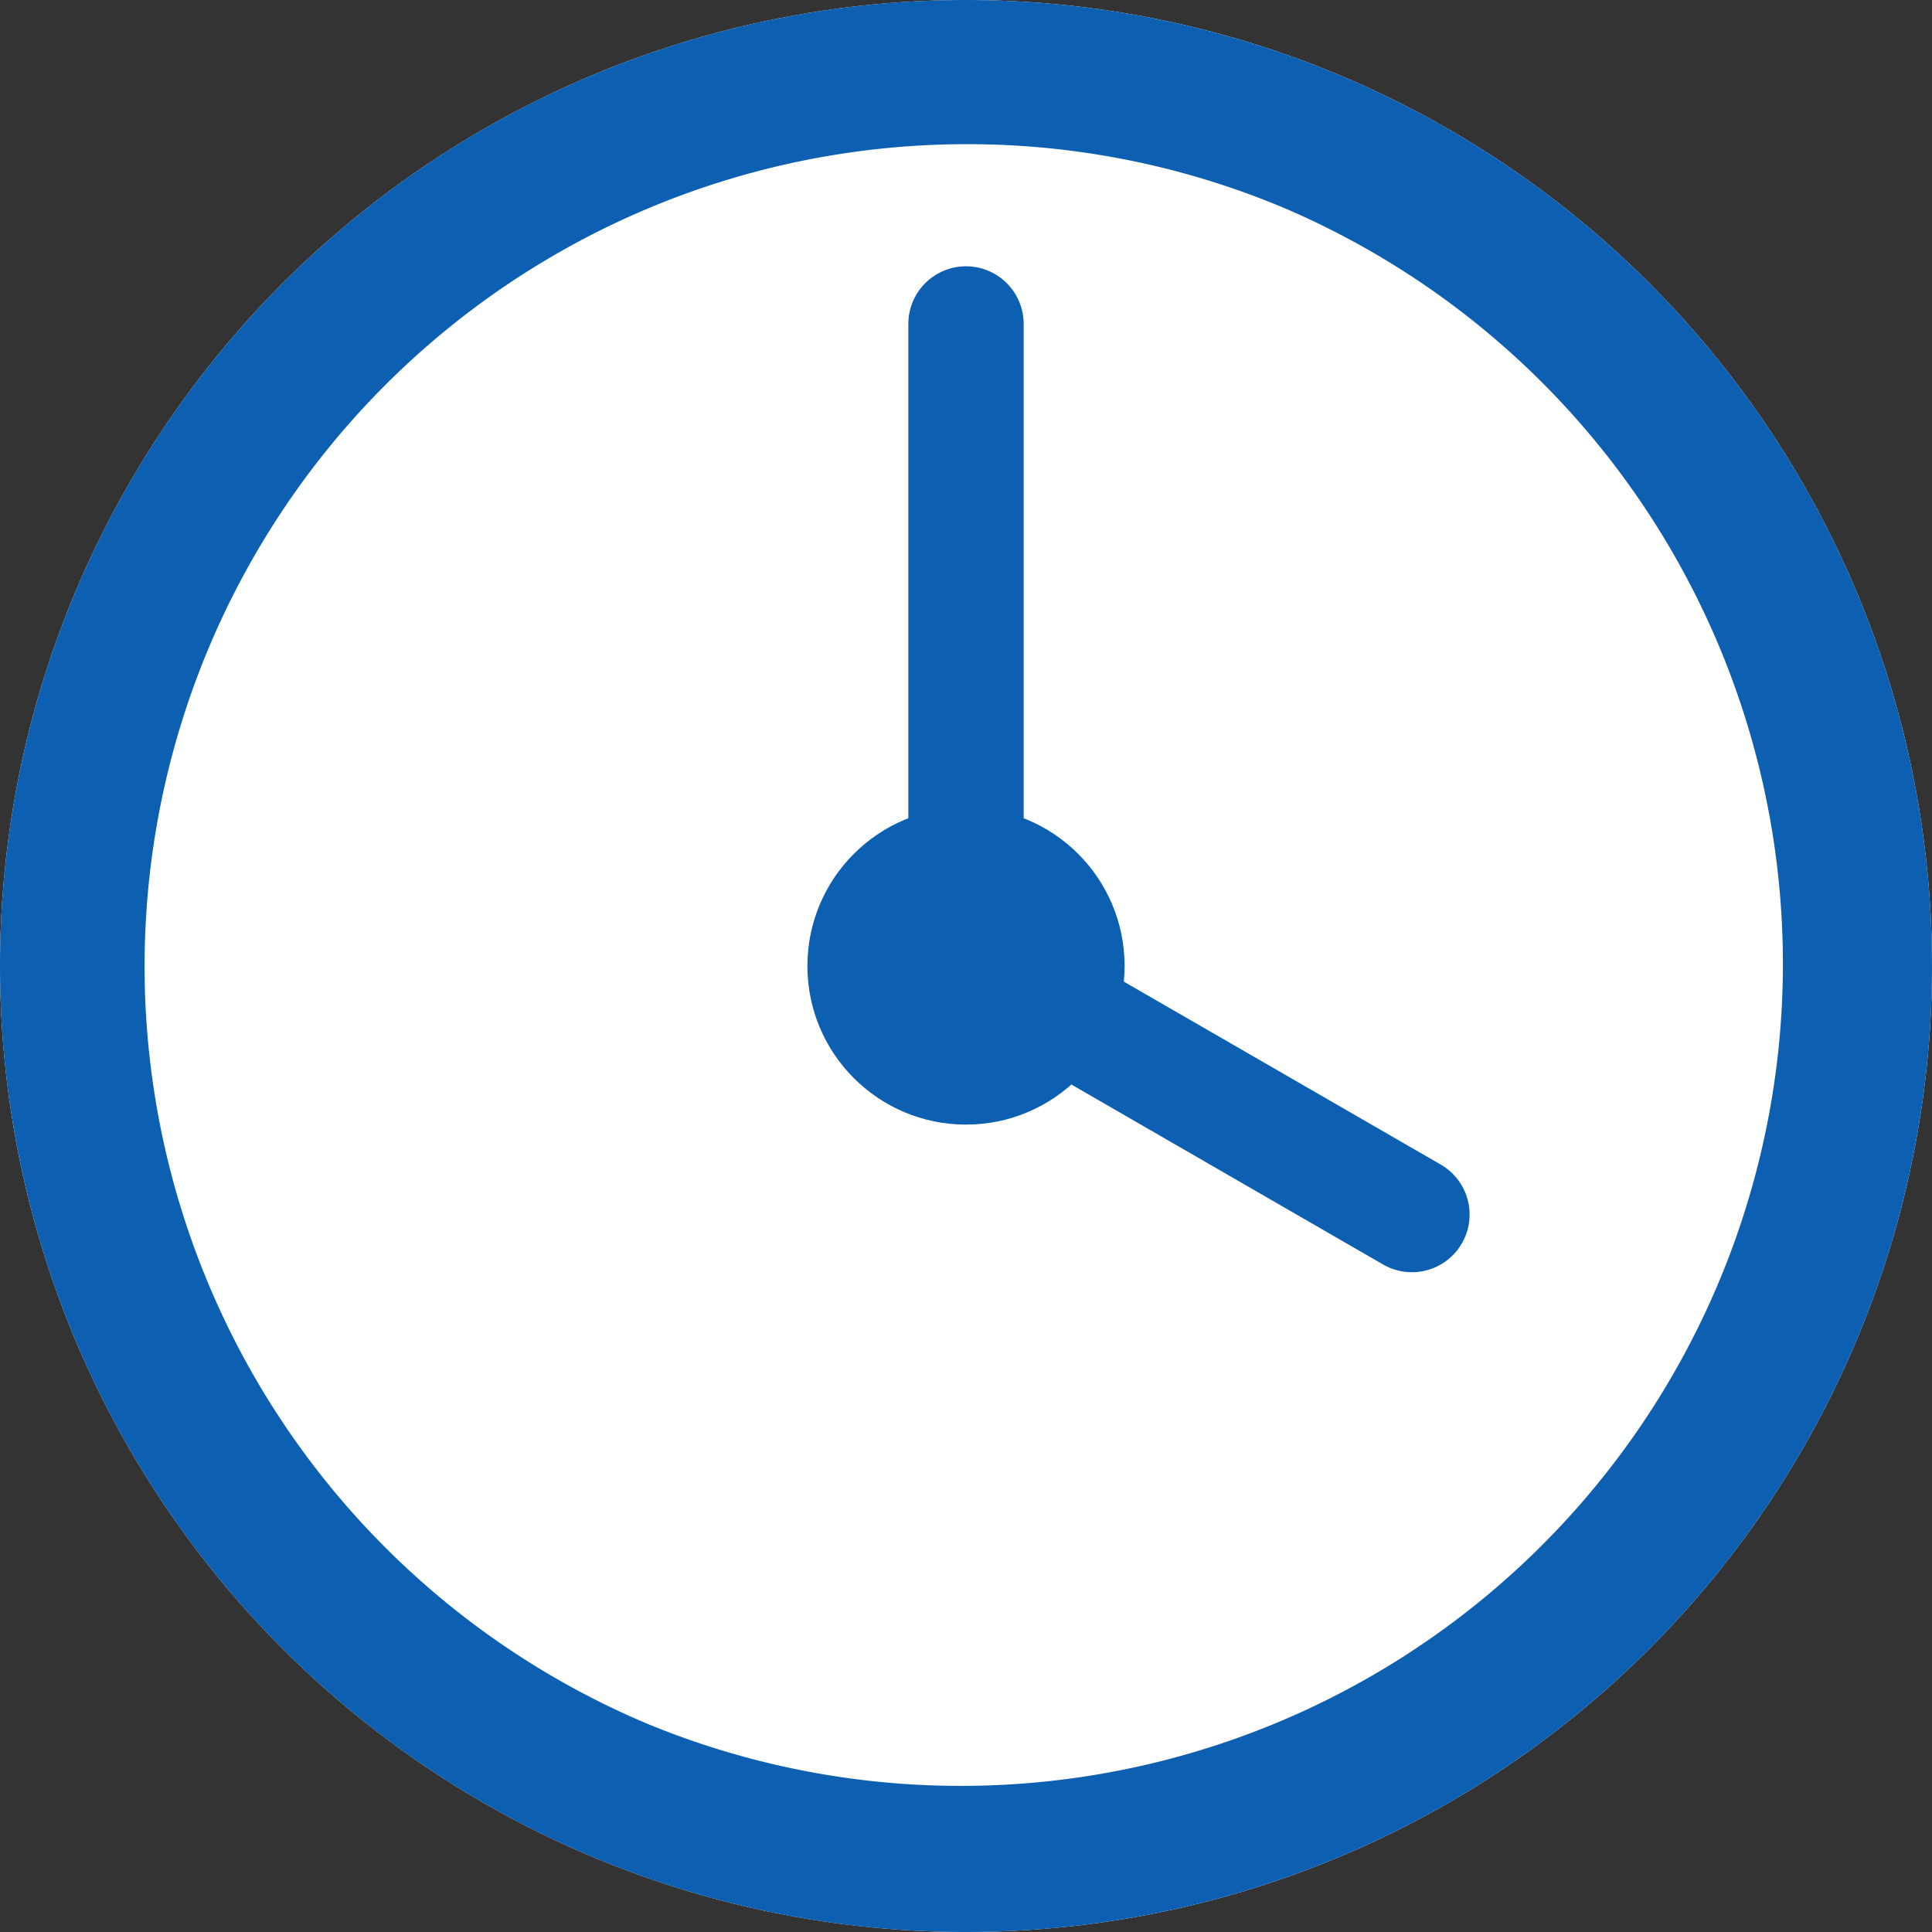
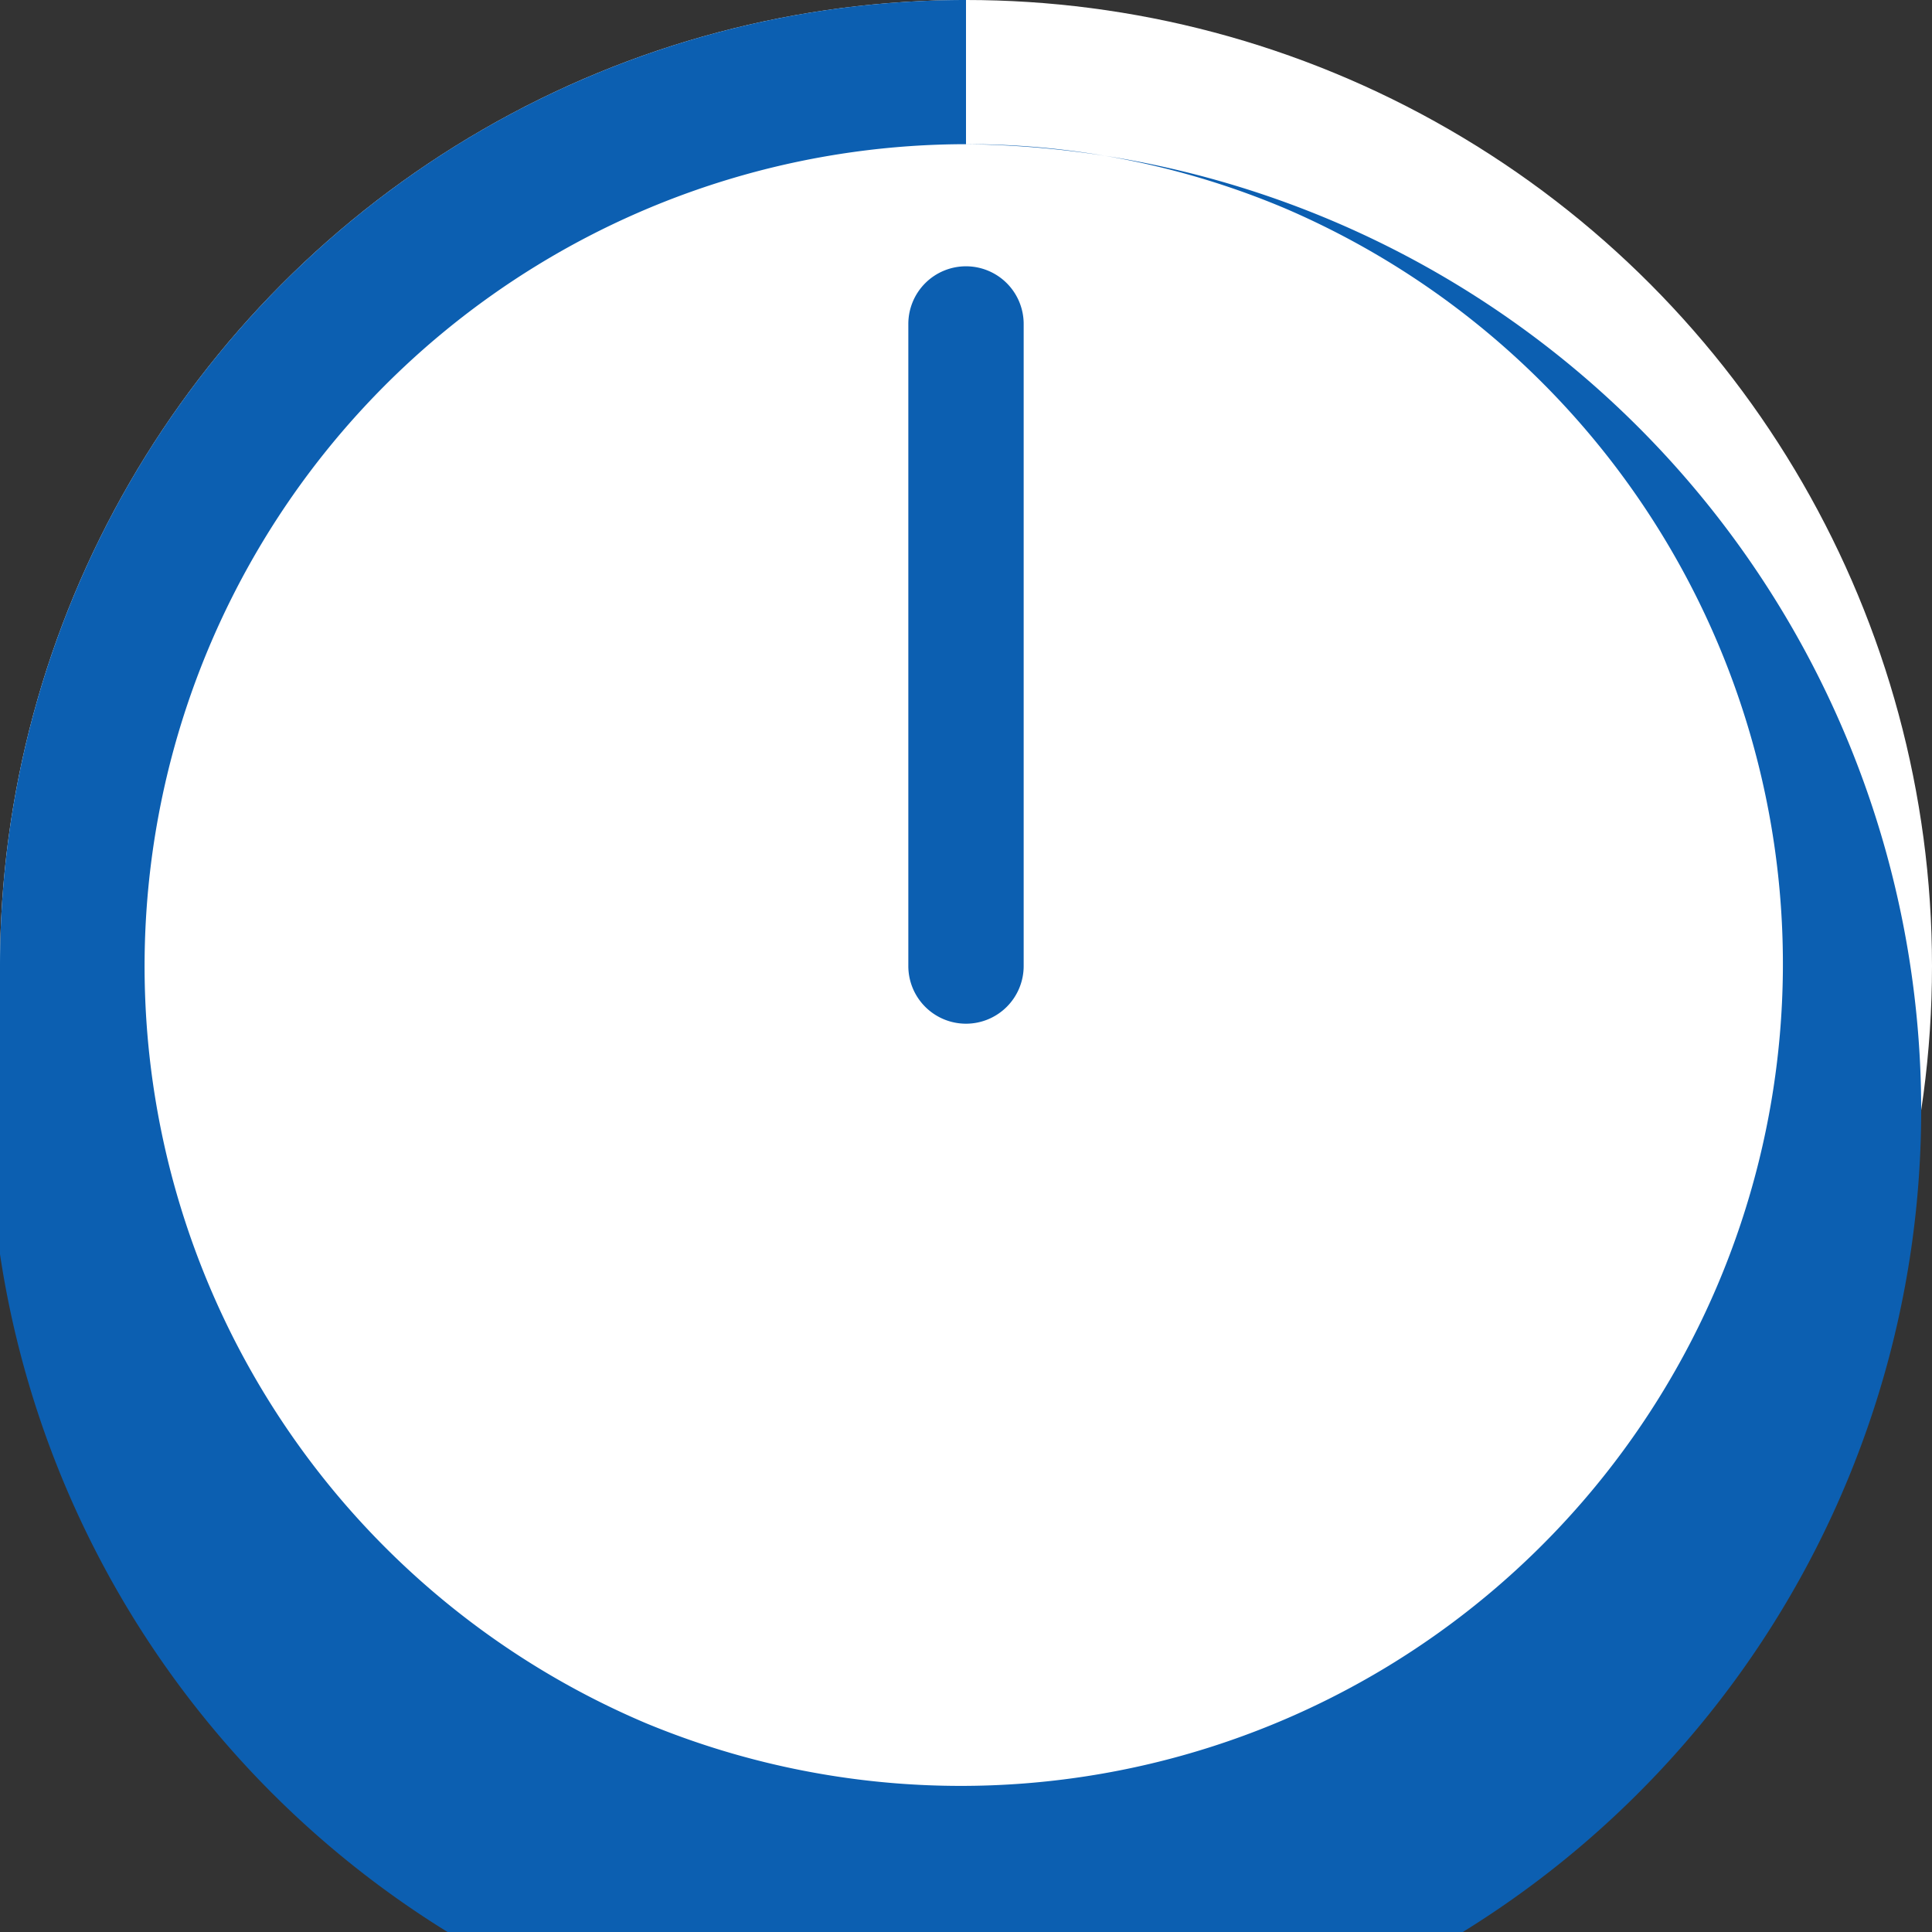
<svg xmlns="http://www.w3.org/2000/svg" width="67" height="67" viewBox="0 0 67 67">
  <rect x="0" y="0" width="67" height="67" fill="#333333" stroke="none" />
  <g transform="translate(-514.898 -3080.898)">
    <circle cx="33.5" cy="33.5" r="33.5" transform="translate(514.898 3080.898)" fill="#fff" />
-     <path d="M33.5,5A28.509,28.509,0,0,0,22.408,59.762,28.509,28.509,0,0,0,44.592,7.238,28.317,28.317,0,0,0,33.5,5m0-5A33.5,33.5,0,1,1,0,33.5,33.5,33.5,0,0,1,33.5,0Z" transform="translate(514.898 3080.898)" fill="#0c5fb1" />
+     <path d="M33.5,5A28.509,28.509,0,0,0,22.408,59.762,28.509,28.509,0,0,0,44.592,7.238,28.317,28.317,0,0,0,33.5,5A33.5,33.5,0,1,1,0,33.5,33.5,33.5,0,0,1,33.5,0Z" transform="translate(514.898 3080.898)" fill="#0c5fb1" />
    <path d="M0,24.266a2,2,0,0,1-2-2V0A2,2,0,0,1,0-2,2,2,0,0,1,2,0V22.266A2,2,0,0,1,0,24.266Z" transform="translate(548.398 3092.133)" fill="#0c5fb1" />
-     <path d="M0,19.238a2,2,0,0,1-2-2V0A2,2,0,0,1,0-2,2,2,0,0,1,2,0V17.238A2,2,0,0,1,0,19.238Z" transform="translate(563.862 3123.017) rotate(120)" fill="#0c5fb1" />
-     <circle cx="5.5" cy="5.5" r="5.5" transform="translate(542.898 3108.898)" fill="#0c5fb1" />
  </g>
</svg>